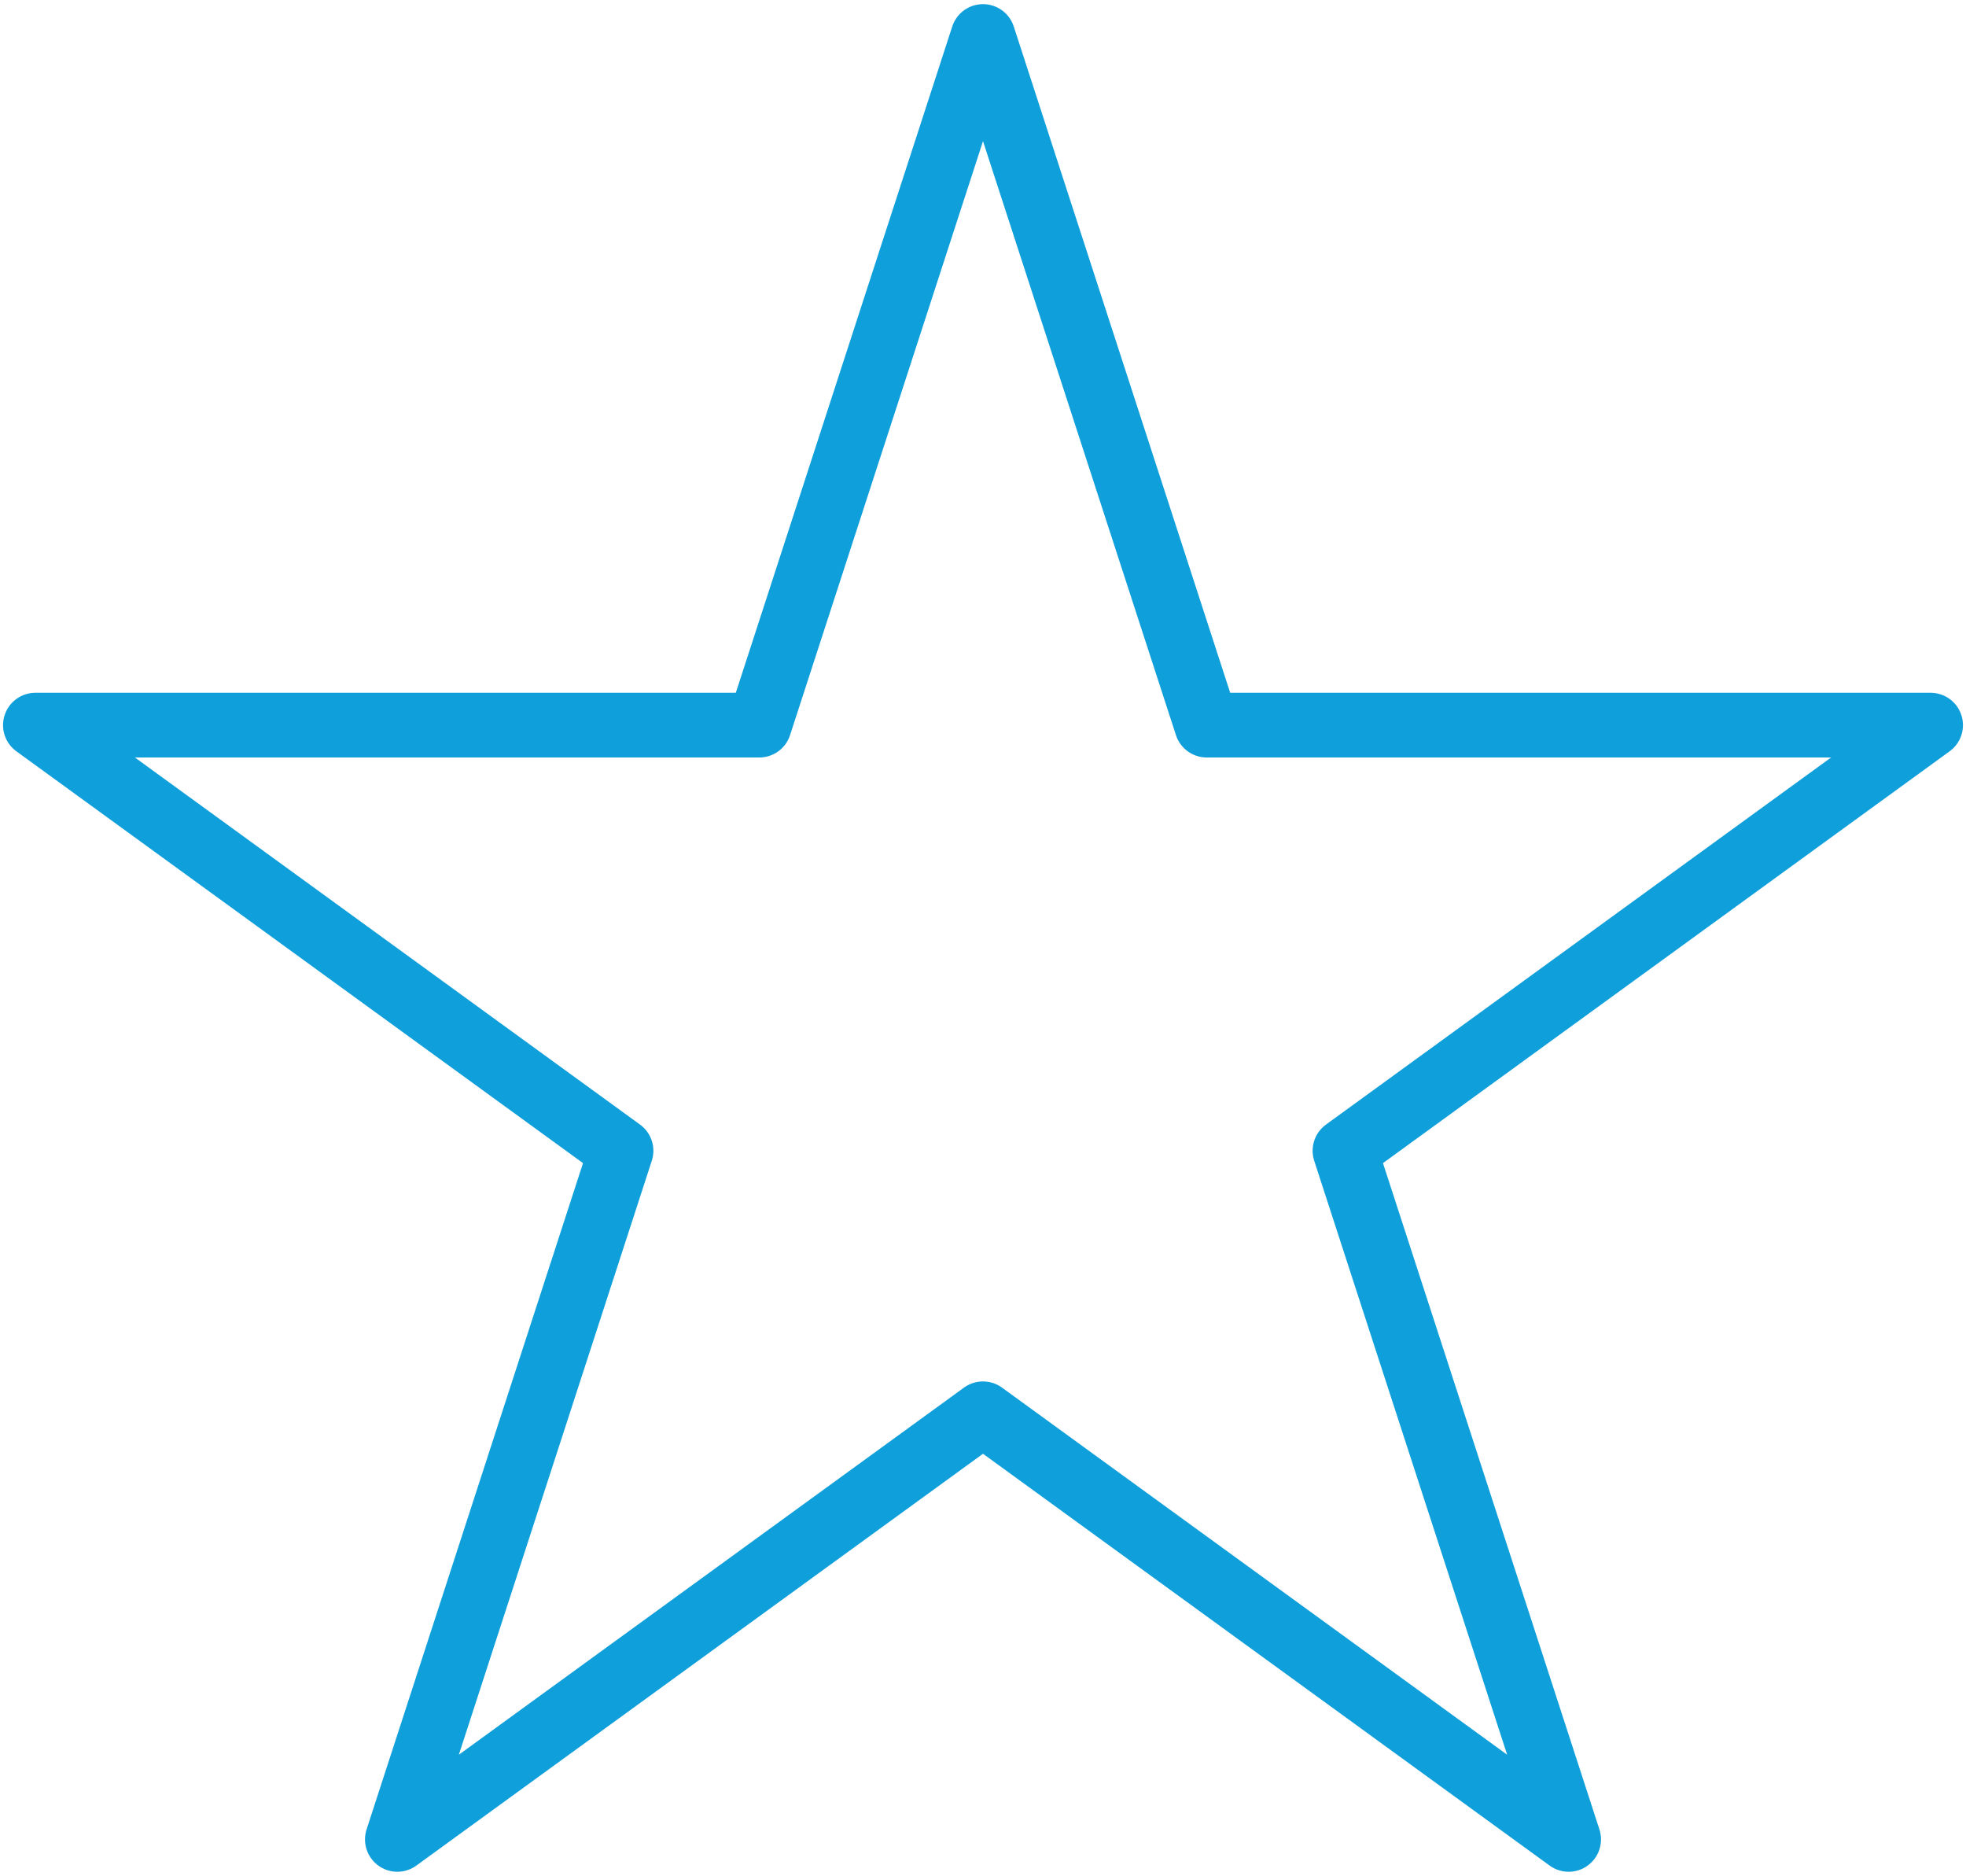
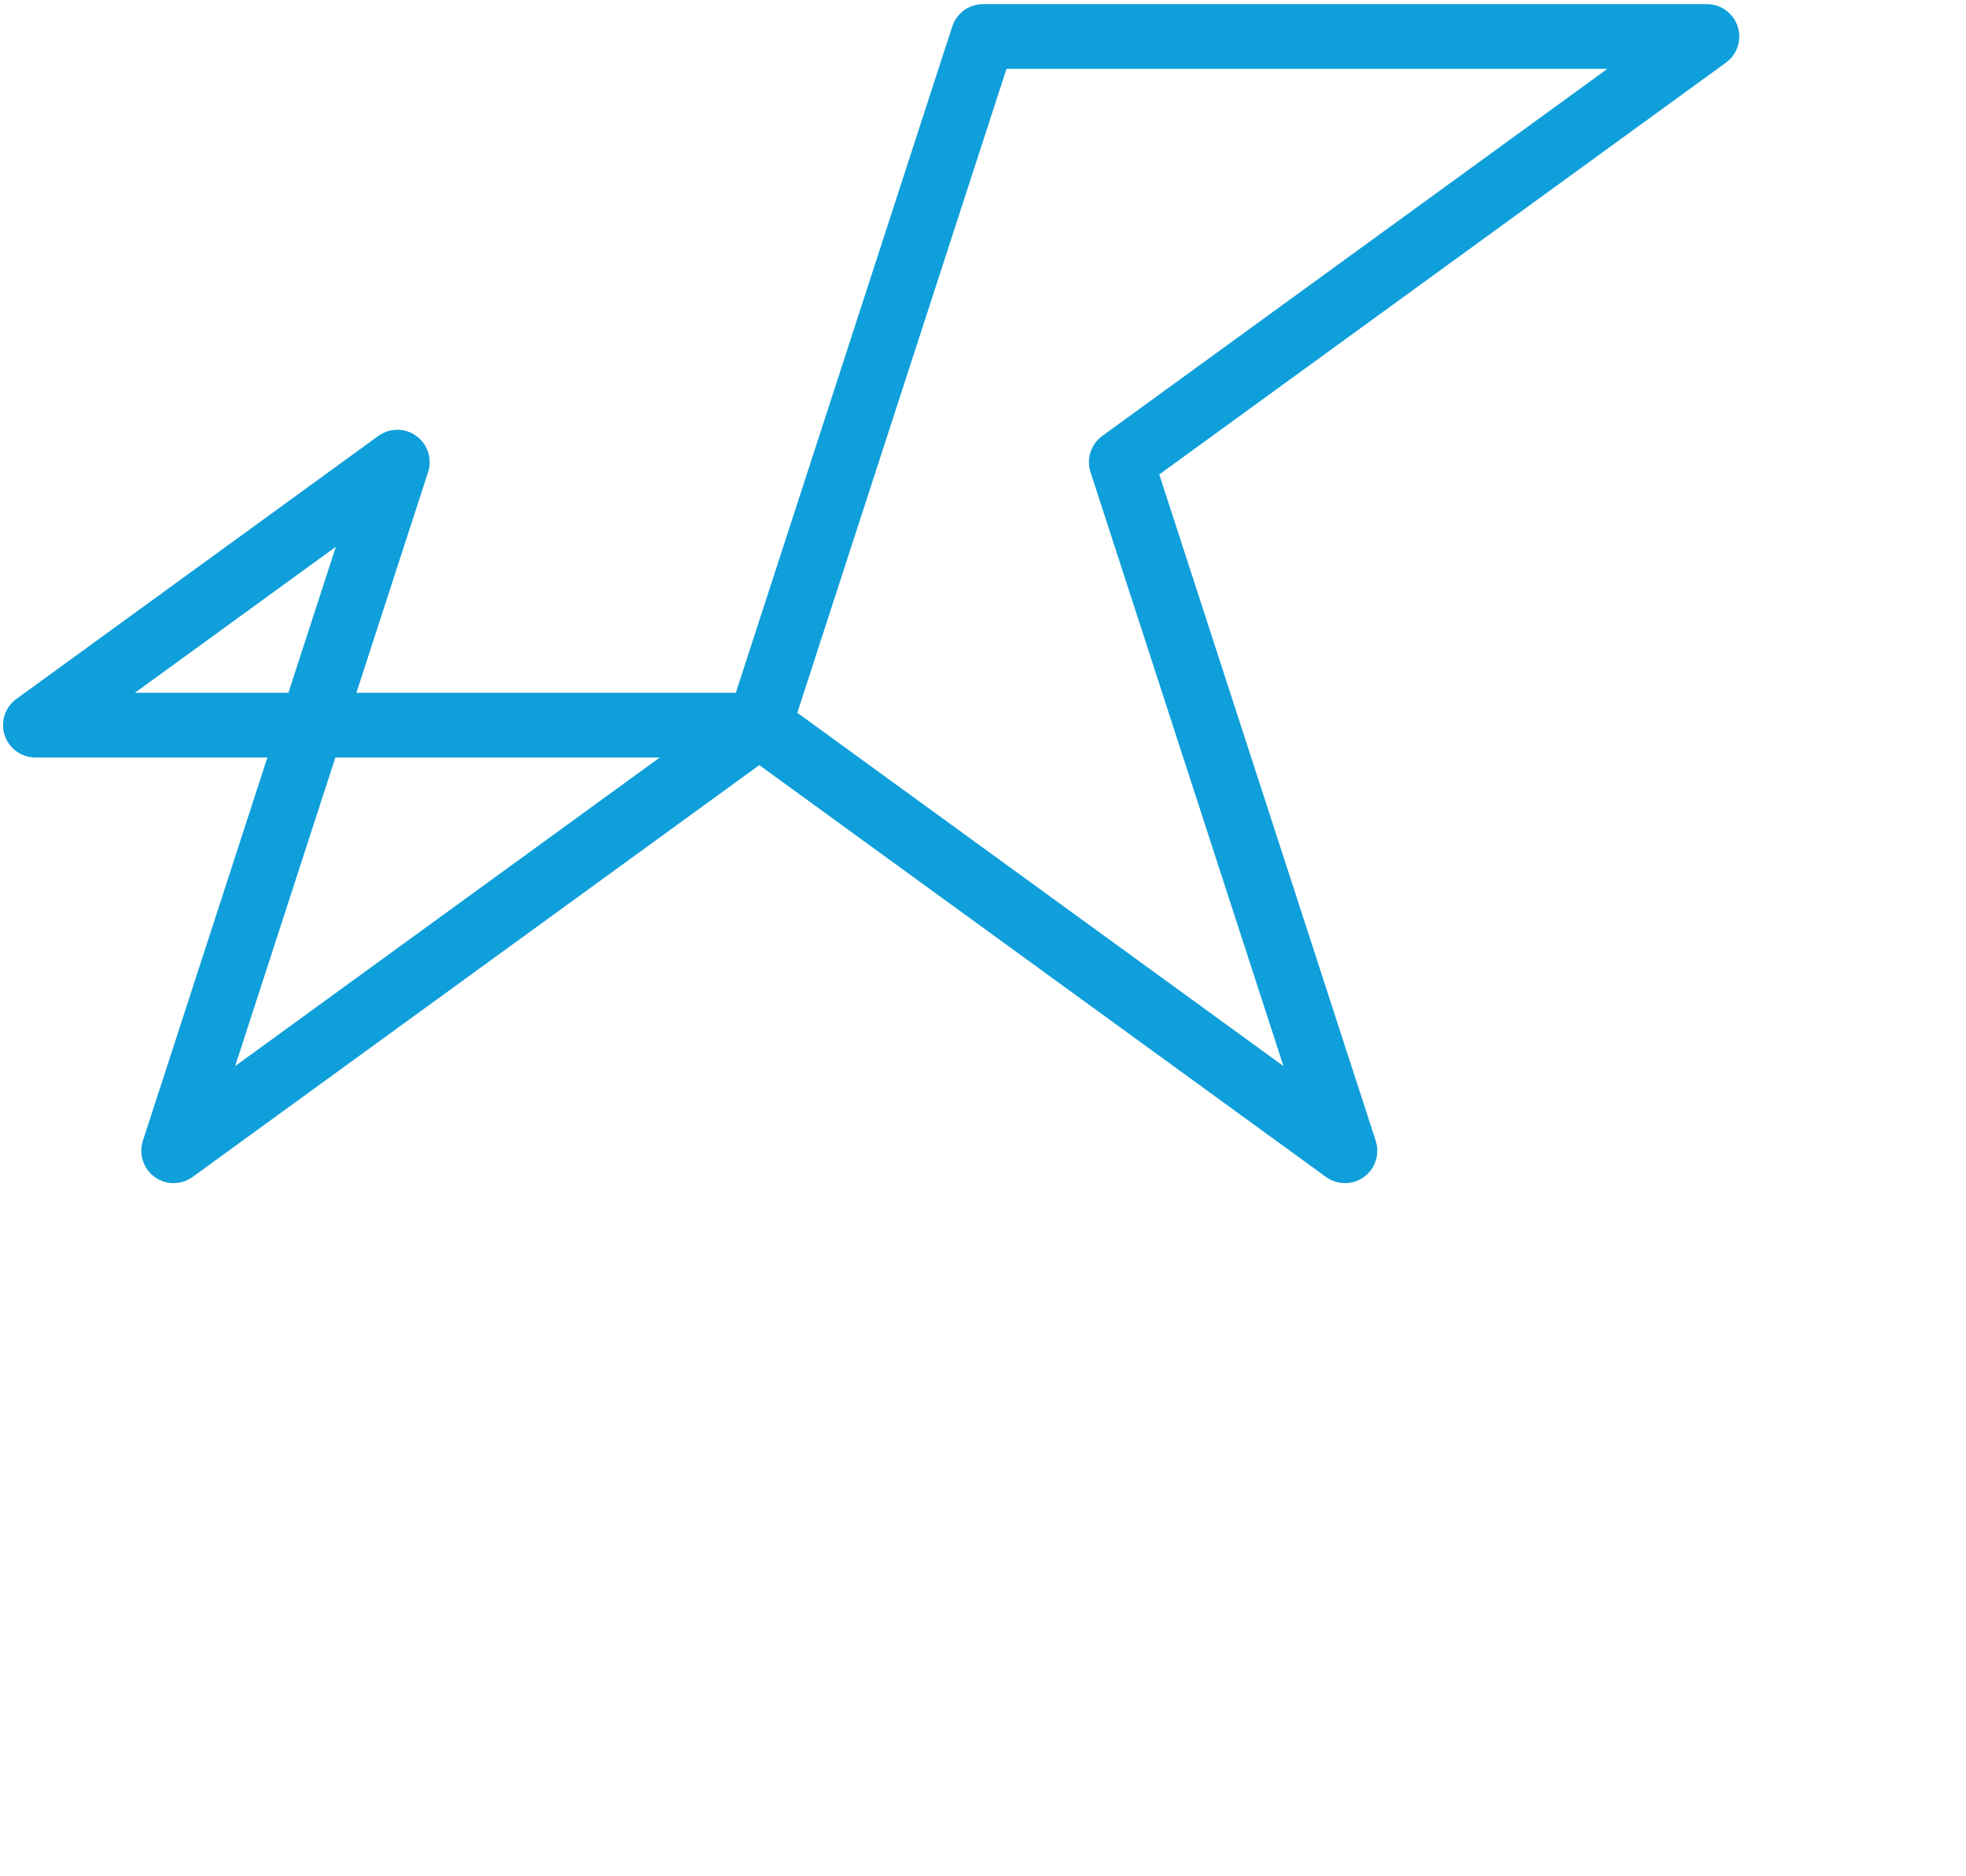
<svg xmlns="http://www.w3.org/2000/svg" viewBox="0 0 304 290">
  <g id="Page-1" stroke="none" stroke-width="1" fill="none" fill-rule="evenodd" stroke-linecap="round" stroke-linejoin="round">
    <g id="celebrate-success" transform="translate(5.47 5.64)" stroke="#0F9FDA" stroke-width="10">
-       <path id="Path" d="M146.53 0l34.59 106.46h111.94l-90.56 65.8 34.59 106.46-90.56-65.8-90.56 65.8 34.59-106.46L0 106.46h111.94z" />
+       <path id="Path" d="M146.53 0h111.94l-90.56 65.8 34.59 106.46-90.56-65.8-90.56 65.8 34.59-106.46L0 106.46h111.94z" />
    </g>
  </g>
</svg>